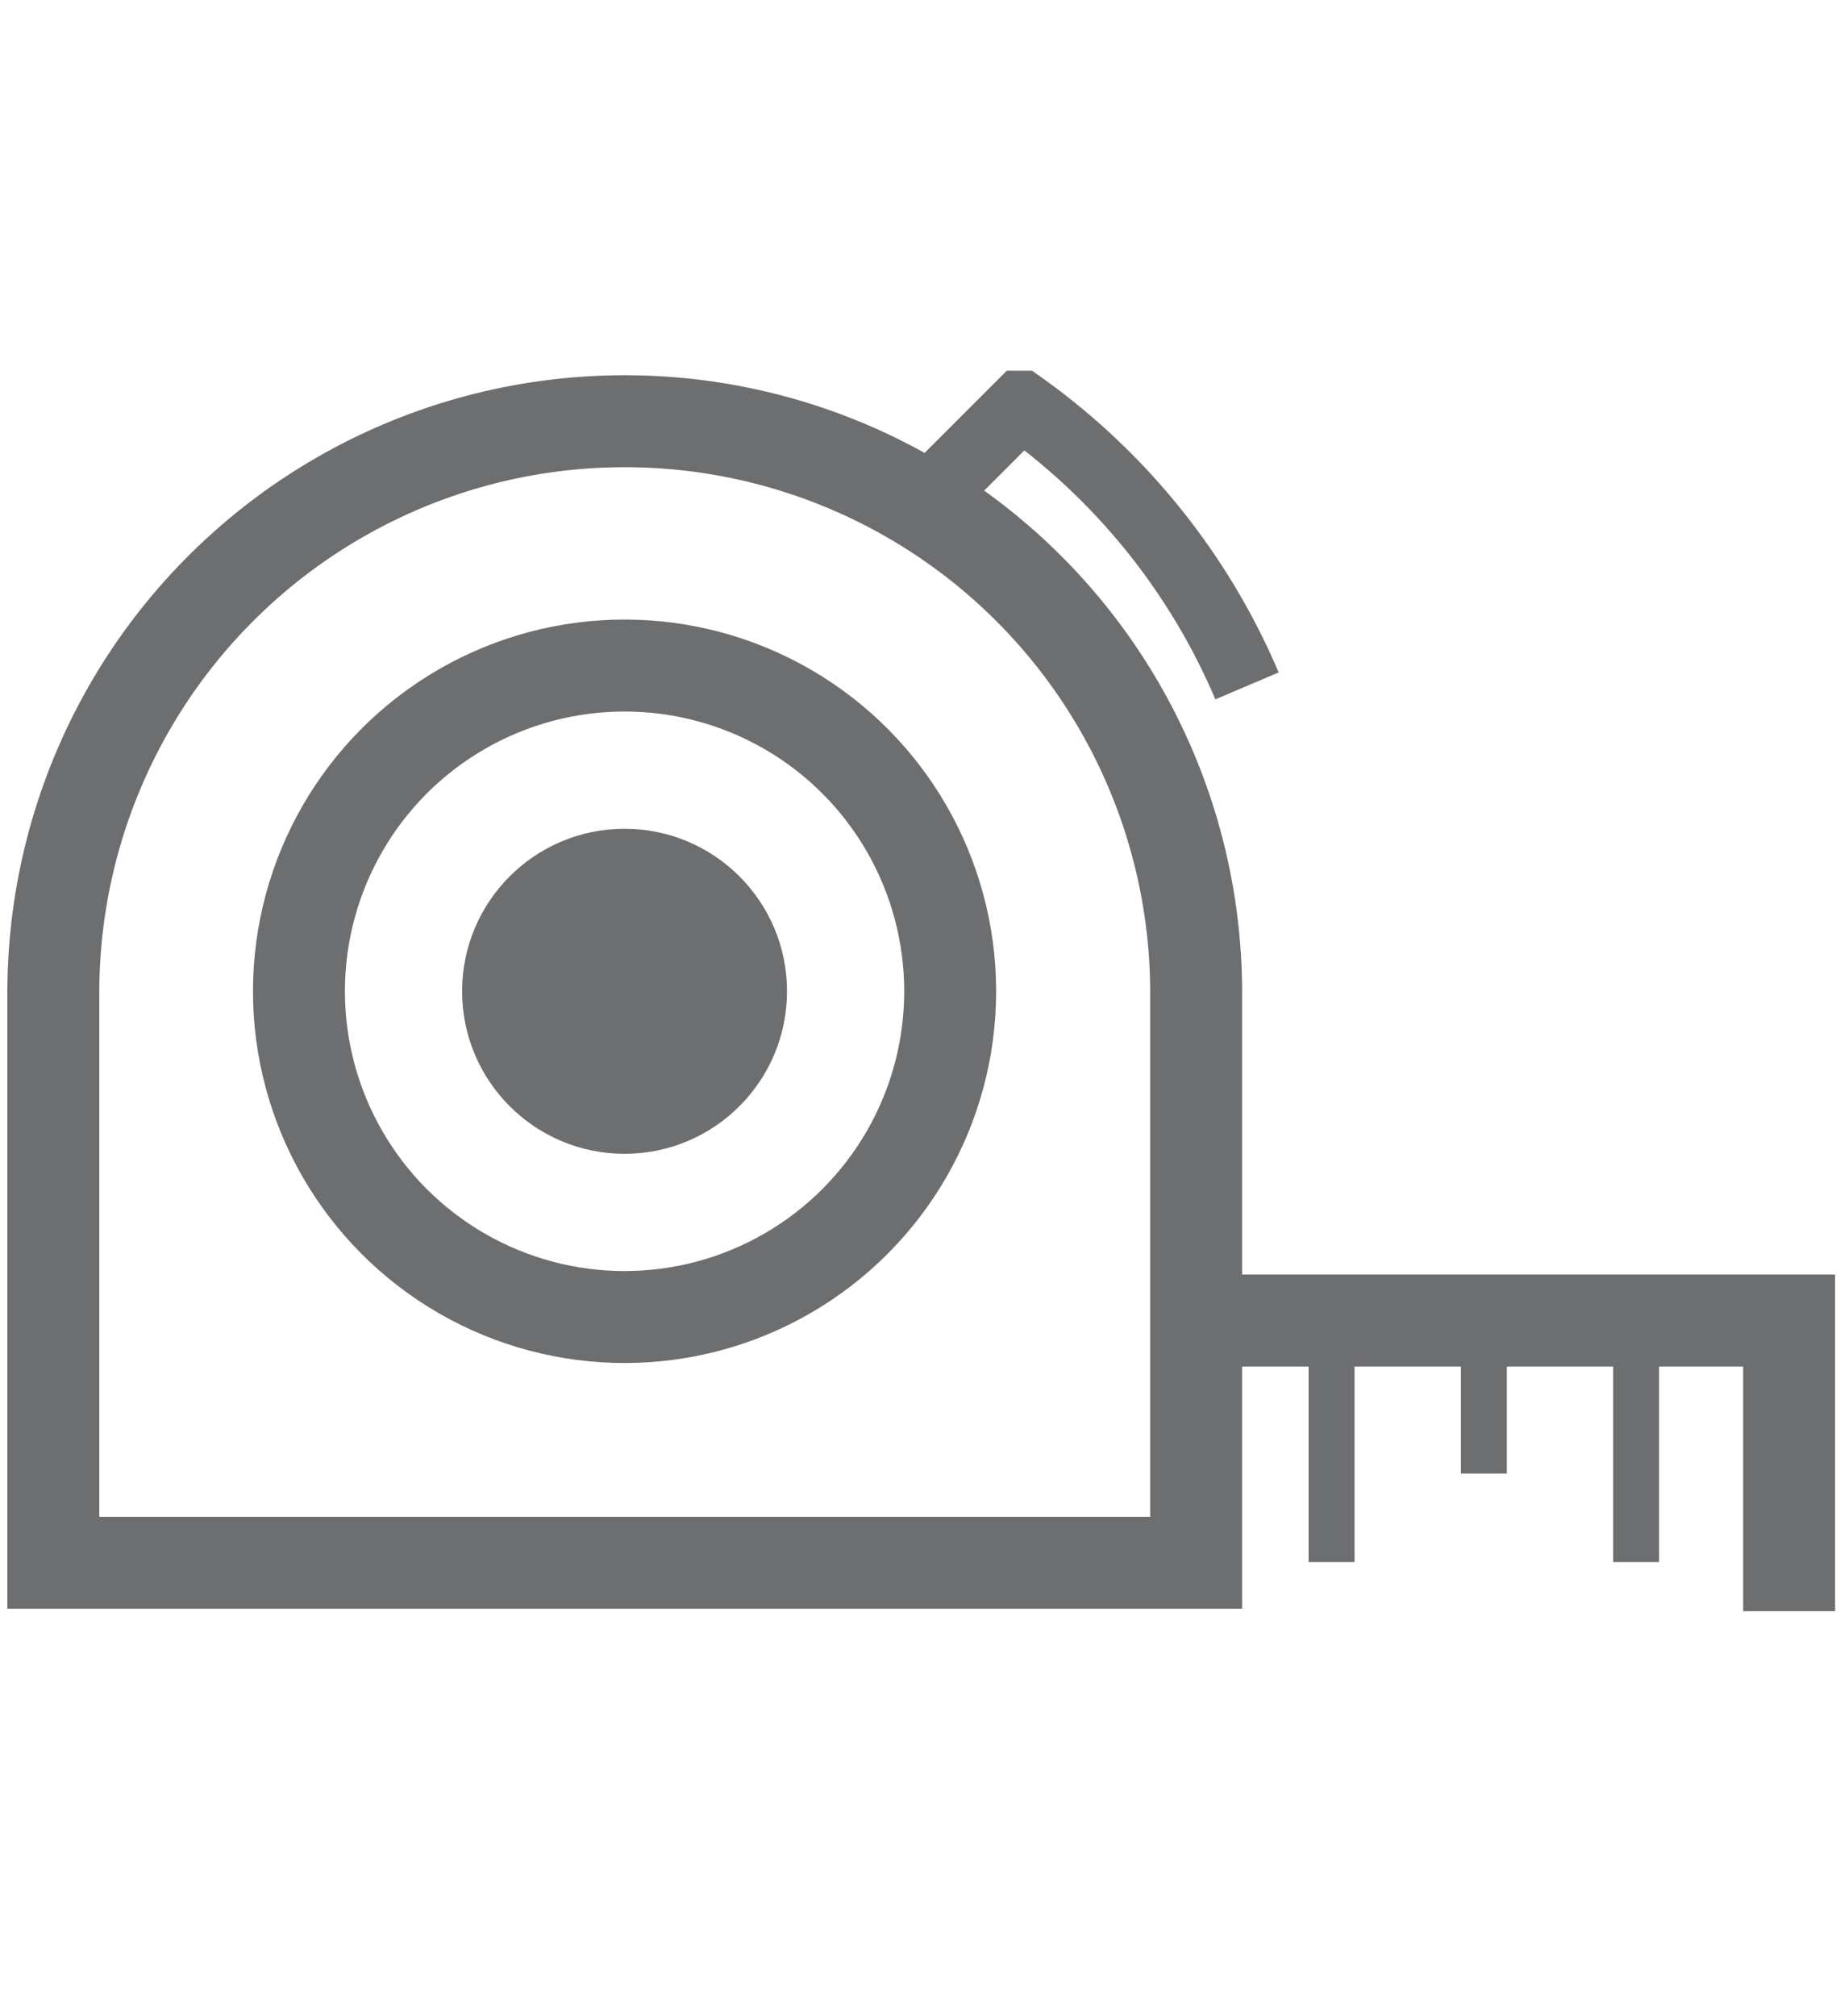
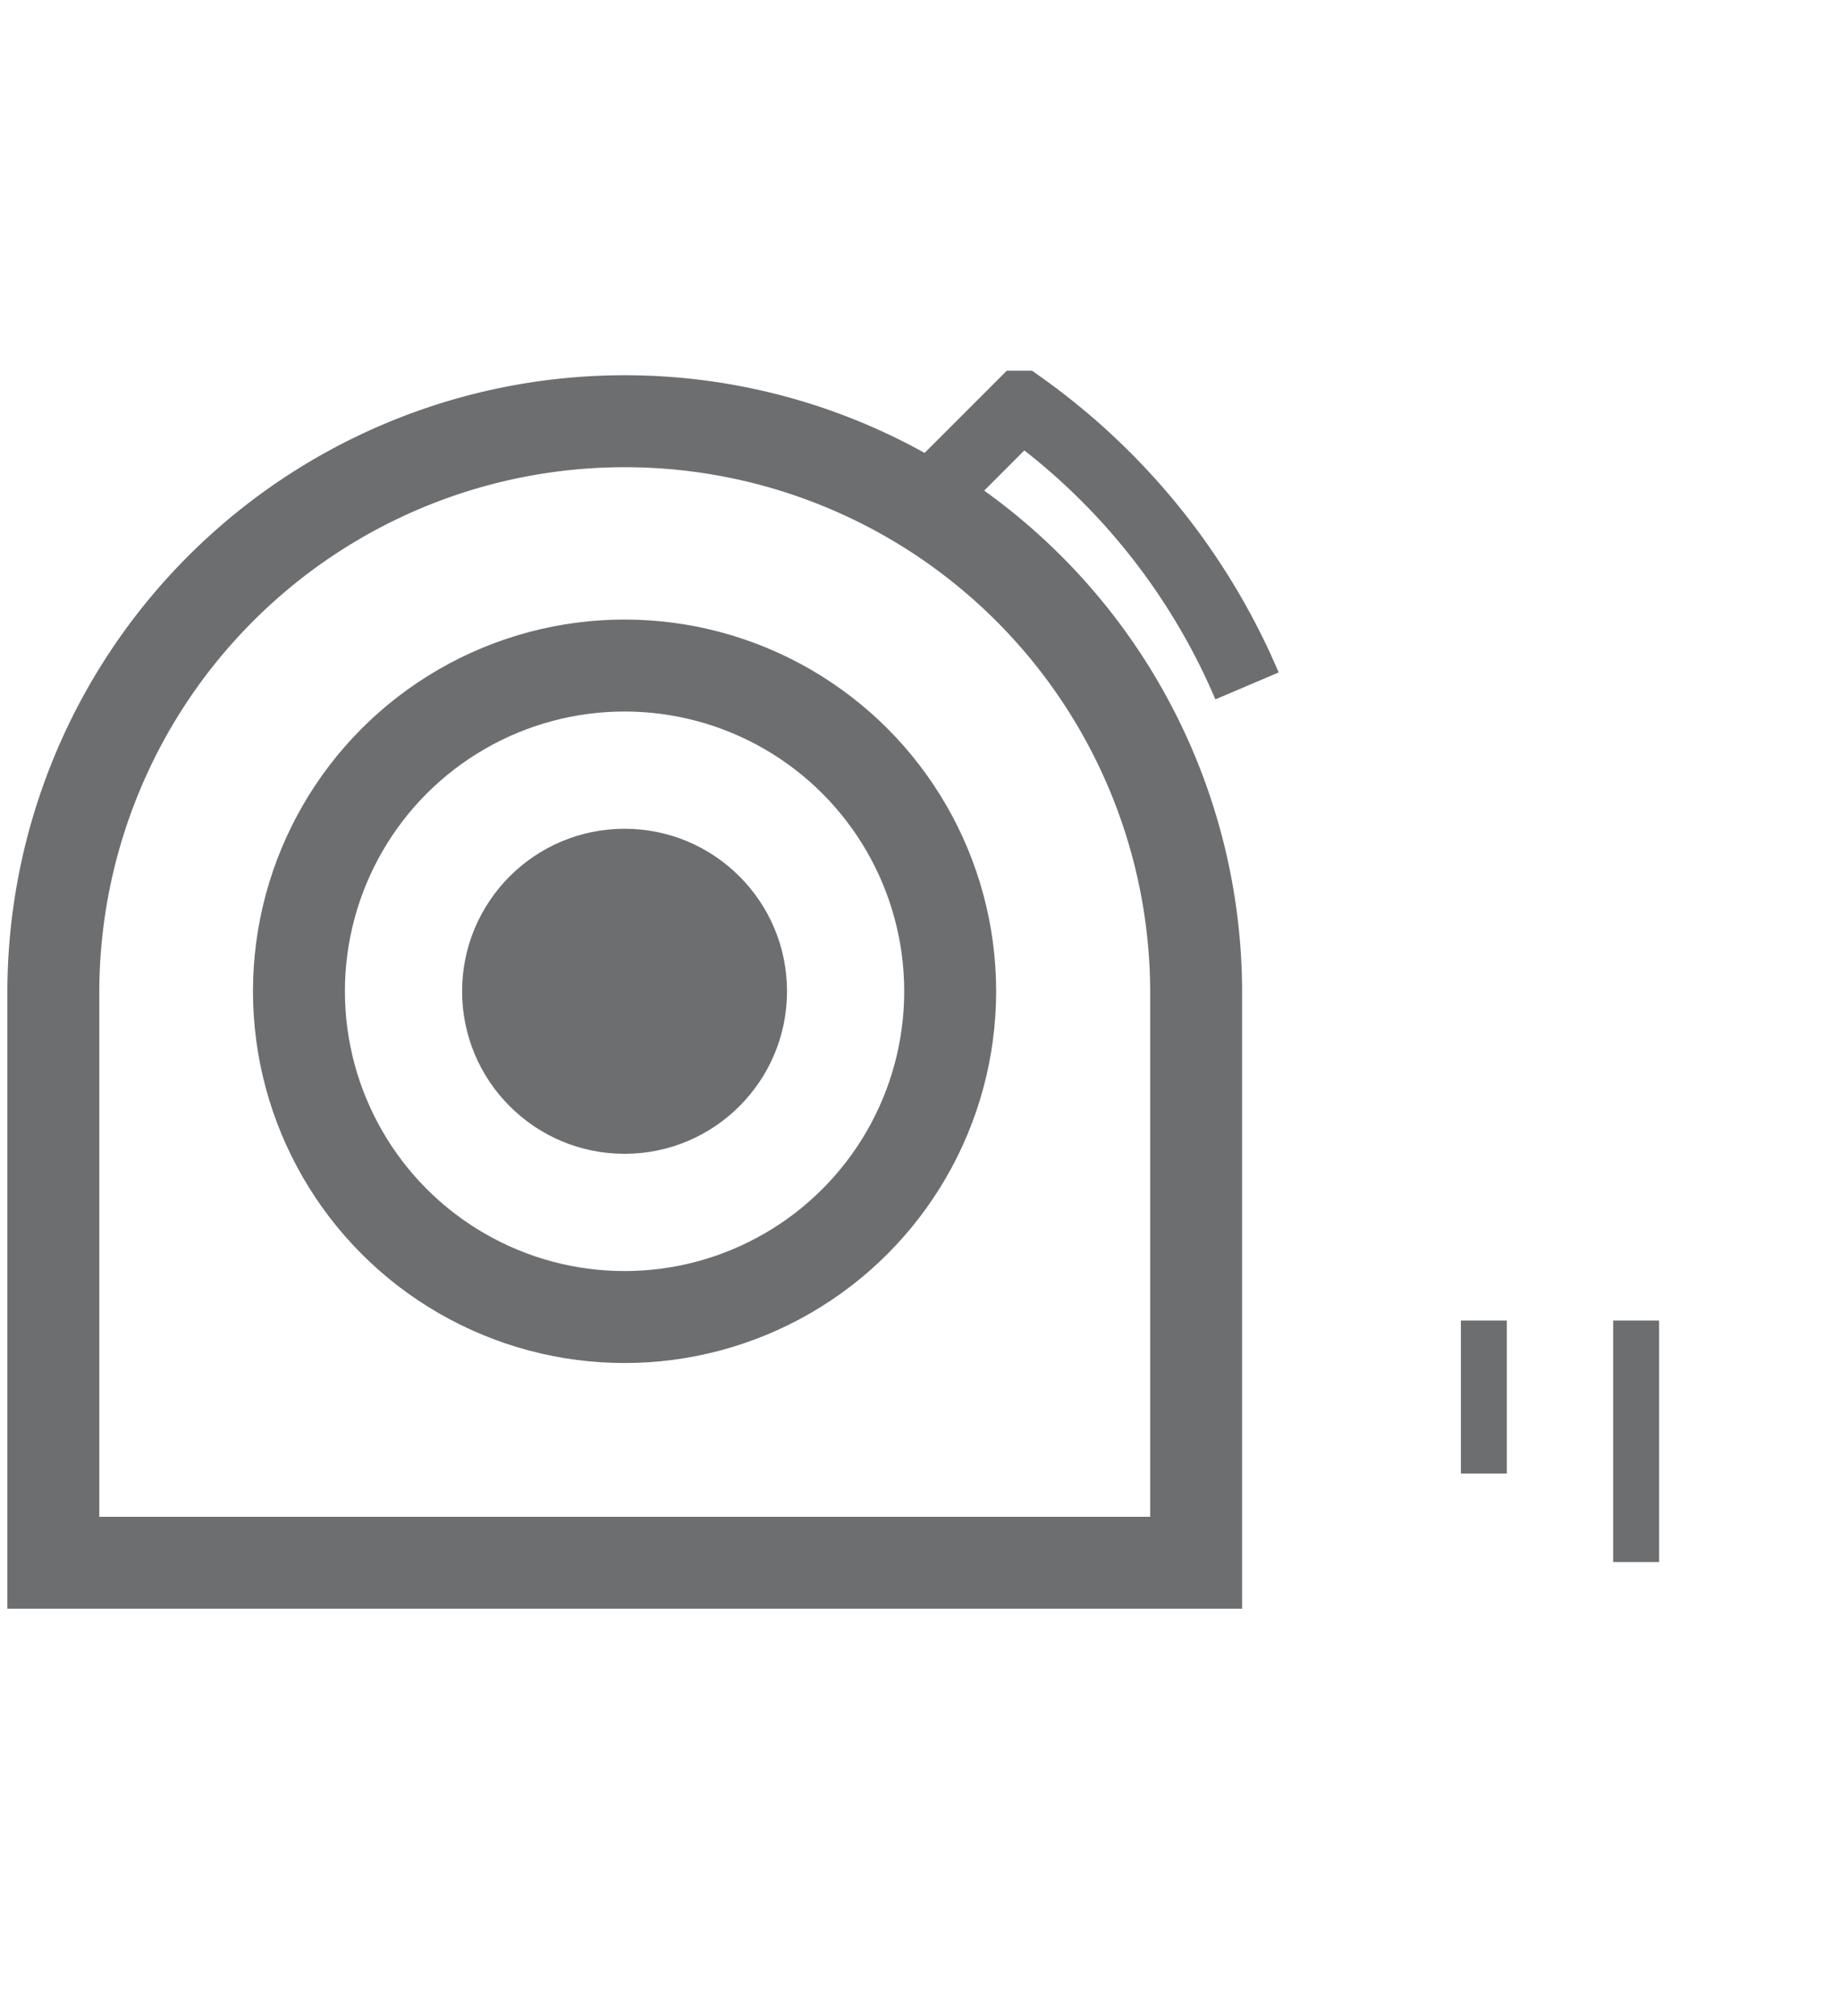
<svg xmlns="http://www.w3.org/2000/svg" id="Layer_1" data-name="Layer 1" viewBox="0 0 52.44 57.44">
  <defs>
    <style>.cls-1,.cls-3,.cls-4{fill:none;stroke:#6d6e70;stroke-miterlimit:10;}.cls-1{stroke-width:2.62px;}.cls-2{fill:#6d6e70;}.cls-3{stroke-width:1.31px;}.cls-4{stroke-width:1.96px;}</style>
  </defs>
  <path class="cls-1" d="M17.8,12h0A16.28,16.28,0,0,1,34.09,28.24V44.52a0,0,0,0,1,0,0H1.52a0,0,0,0,1,0,0V28.24A16.28,16.28,0,0,1,17.8,12Z" />
  <circle class="cls-1" cx="17.8" cy="28.24" r="9.28" />
  <circle class="cls-2" cx="17.8" cy="28.24" r="4.63" />
-   <polyline class="cls-1" points="34.91 37.62 50.99 37.62 50.99 45.9" />
  <line class="cls-3" x1="46.63" y1="37.62" x2="46.63" y2="44.5" />
-   <line class="cls-3" x1="37.95" y1="37.62" x2="37.95" y2="44.5" />
  <line class="cls-3" x1="42.29" y1="37.62" x2="42.29" y2="41.98" />
  <path class="cls-4" d="M26.75,13.89l2.35-2.35a18.87,18.87,0,0,1,6.44,8" />
</svg>